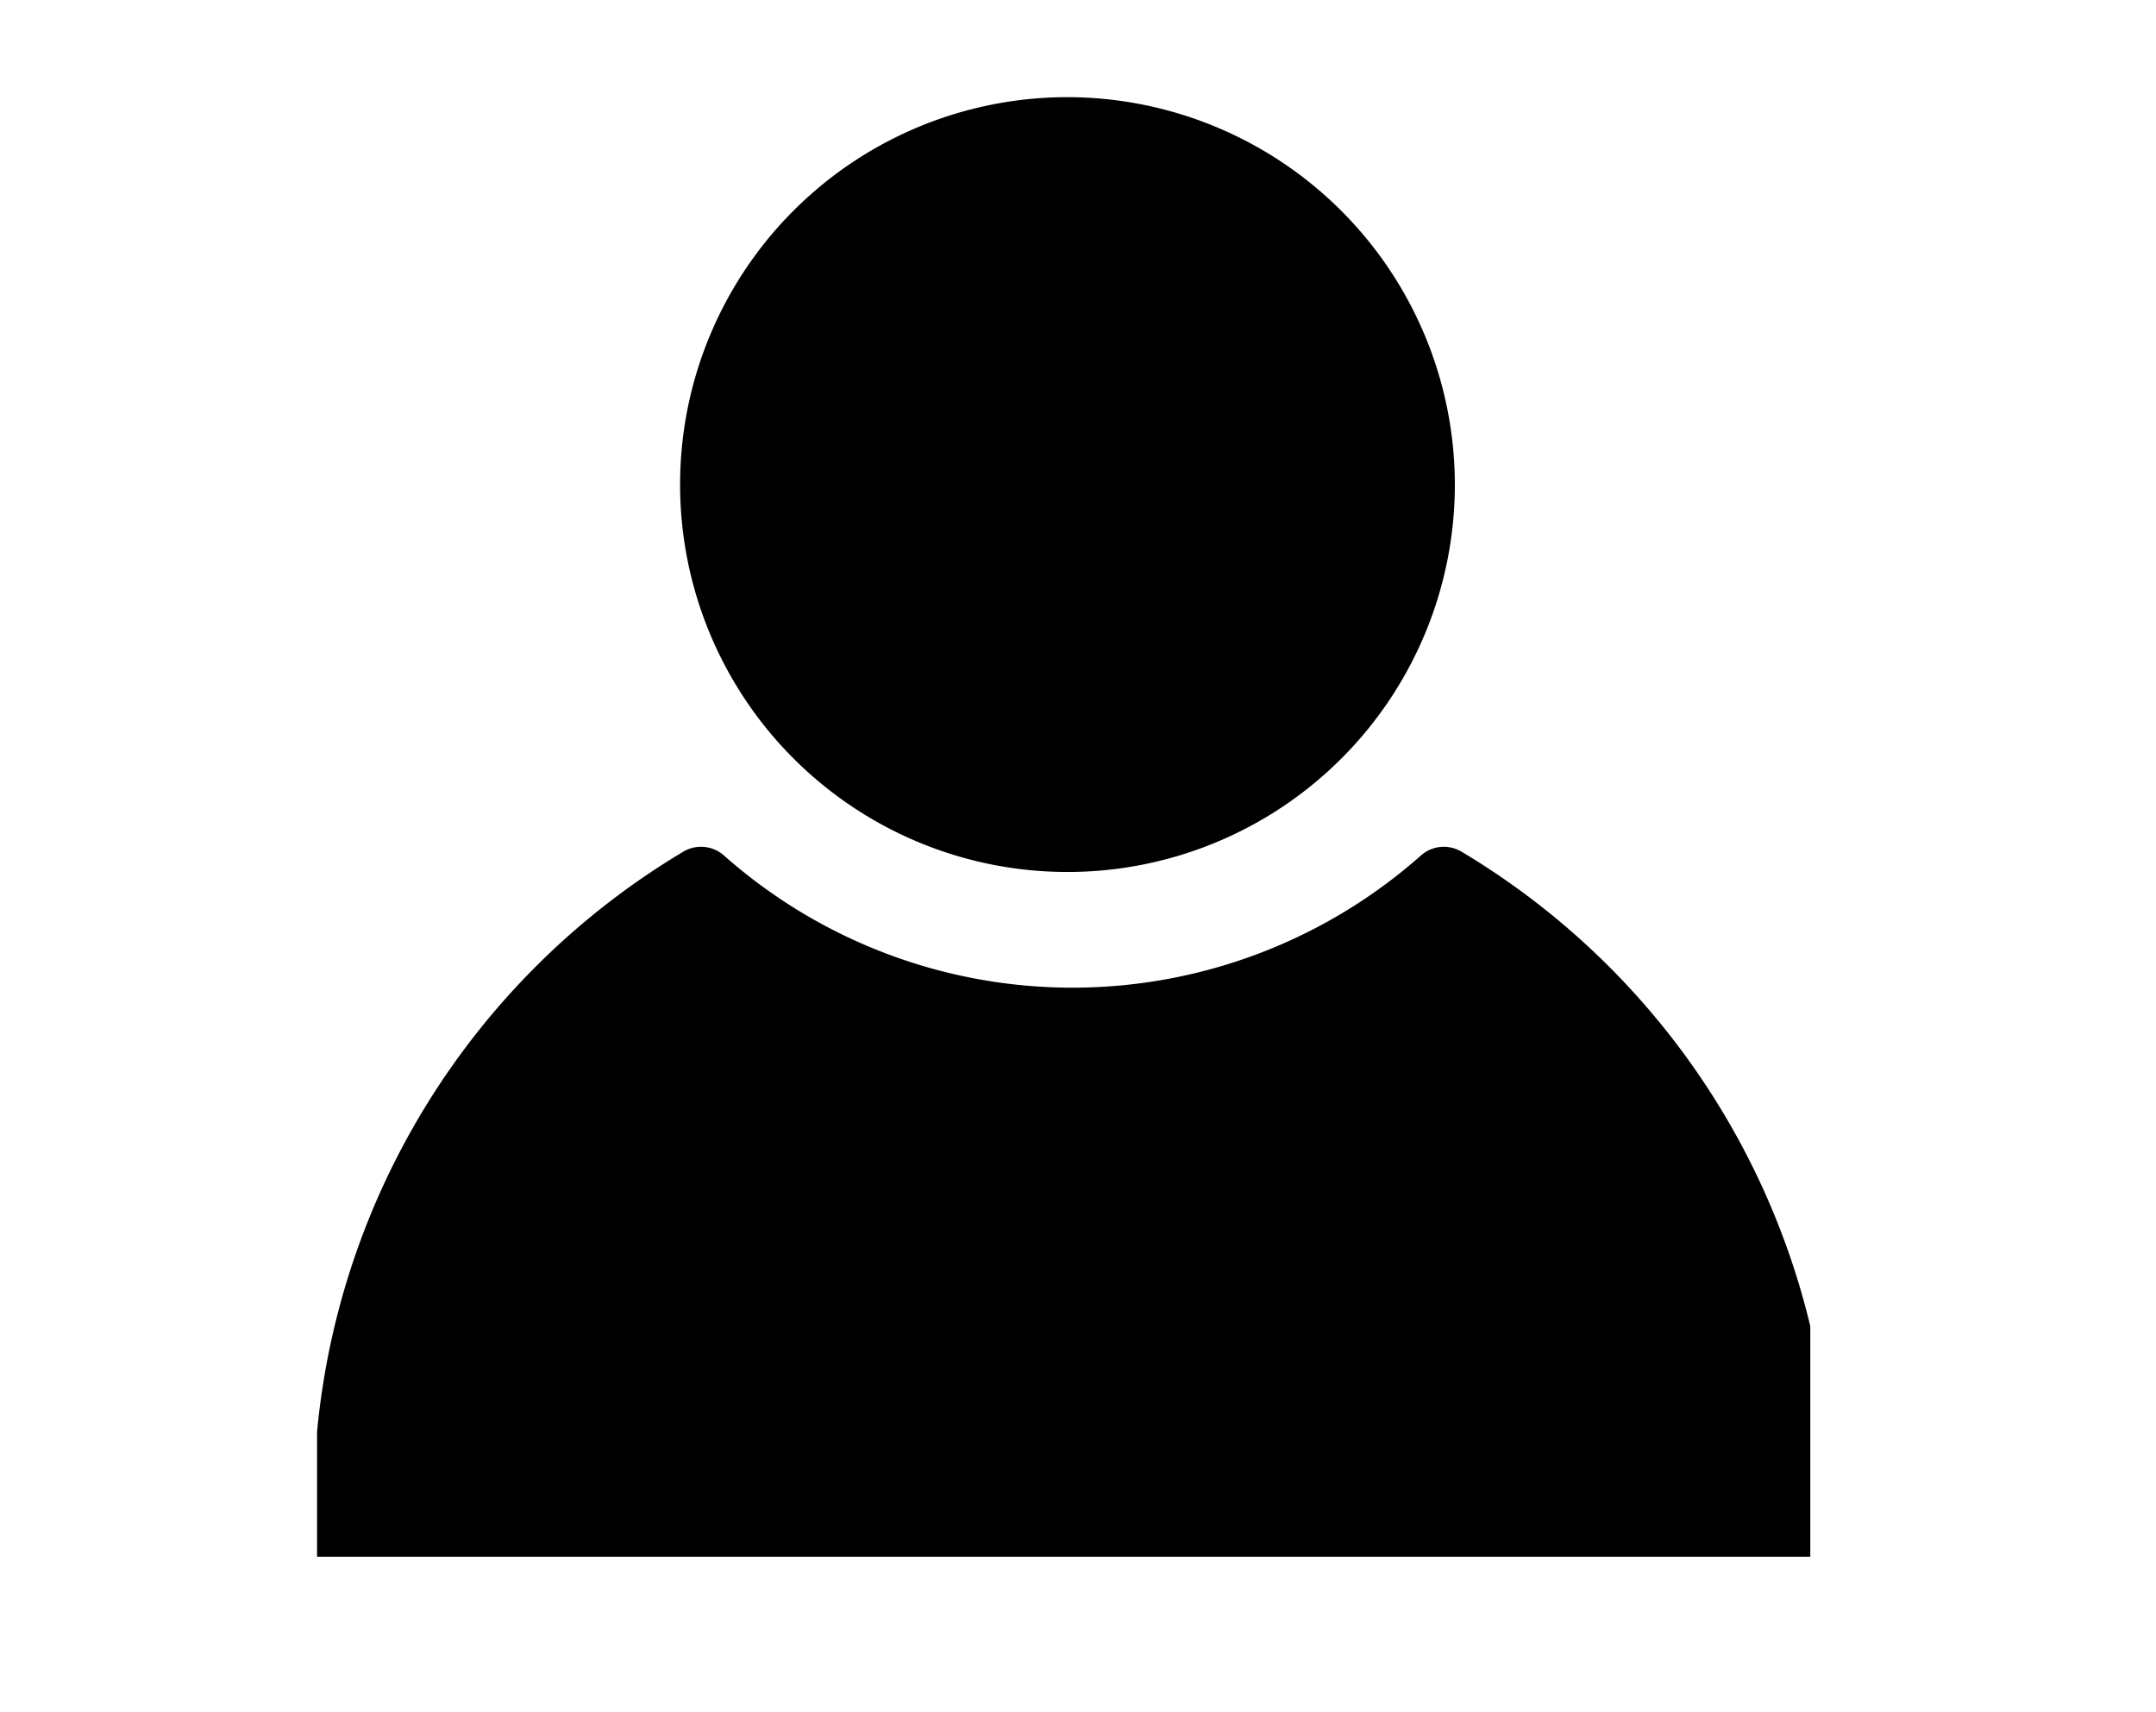
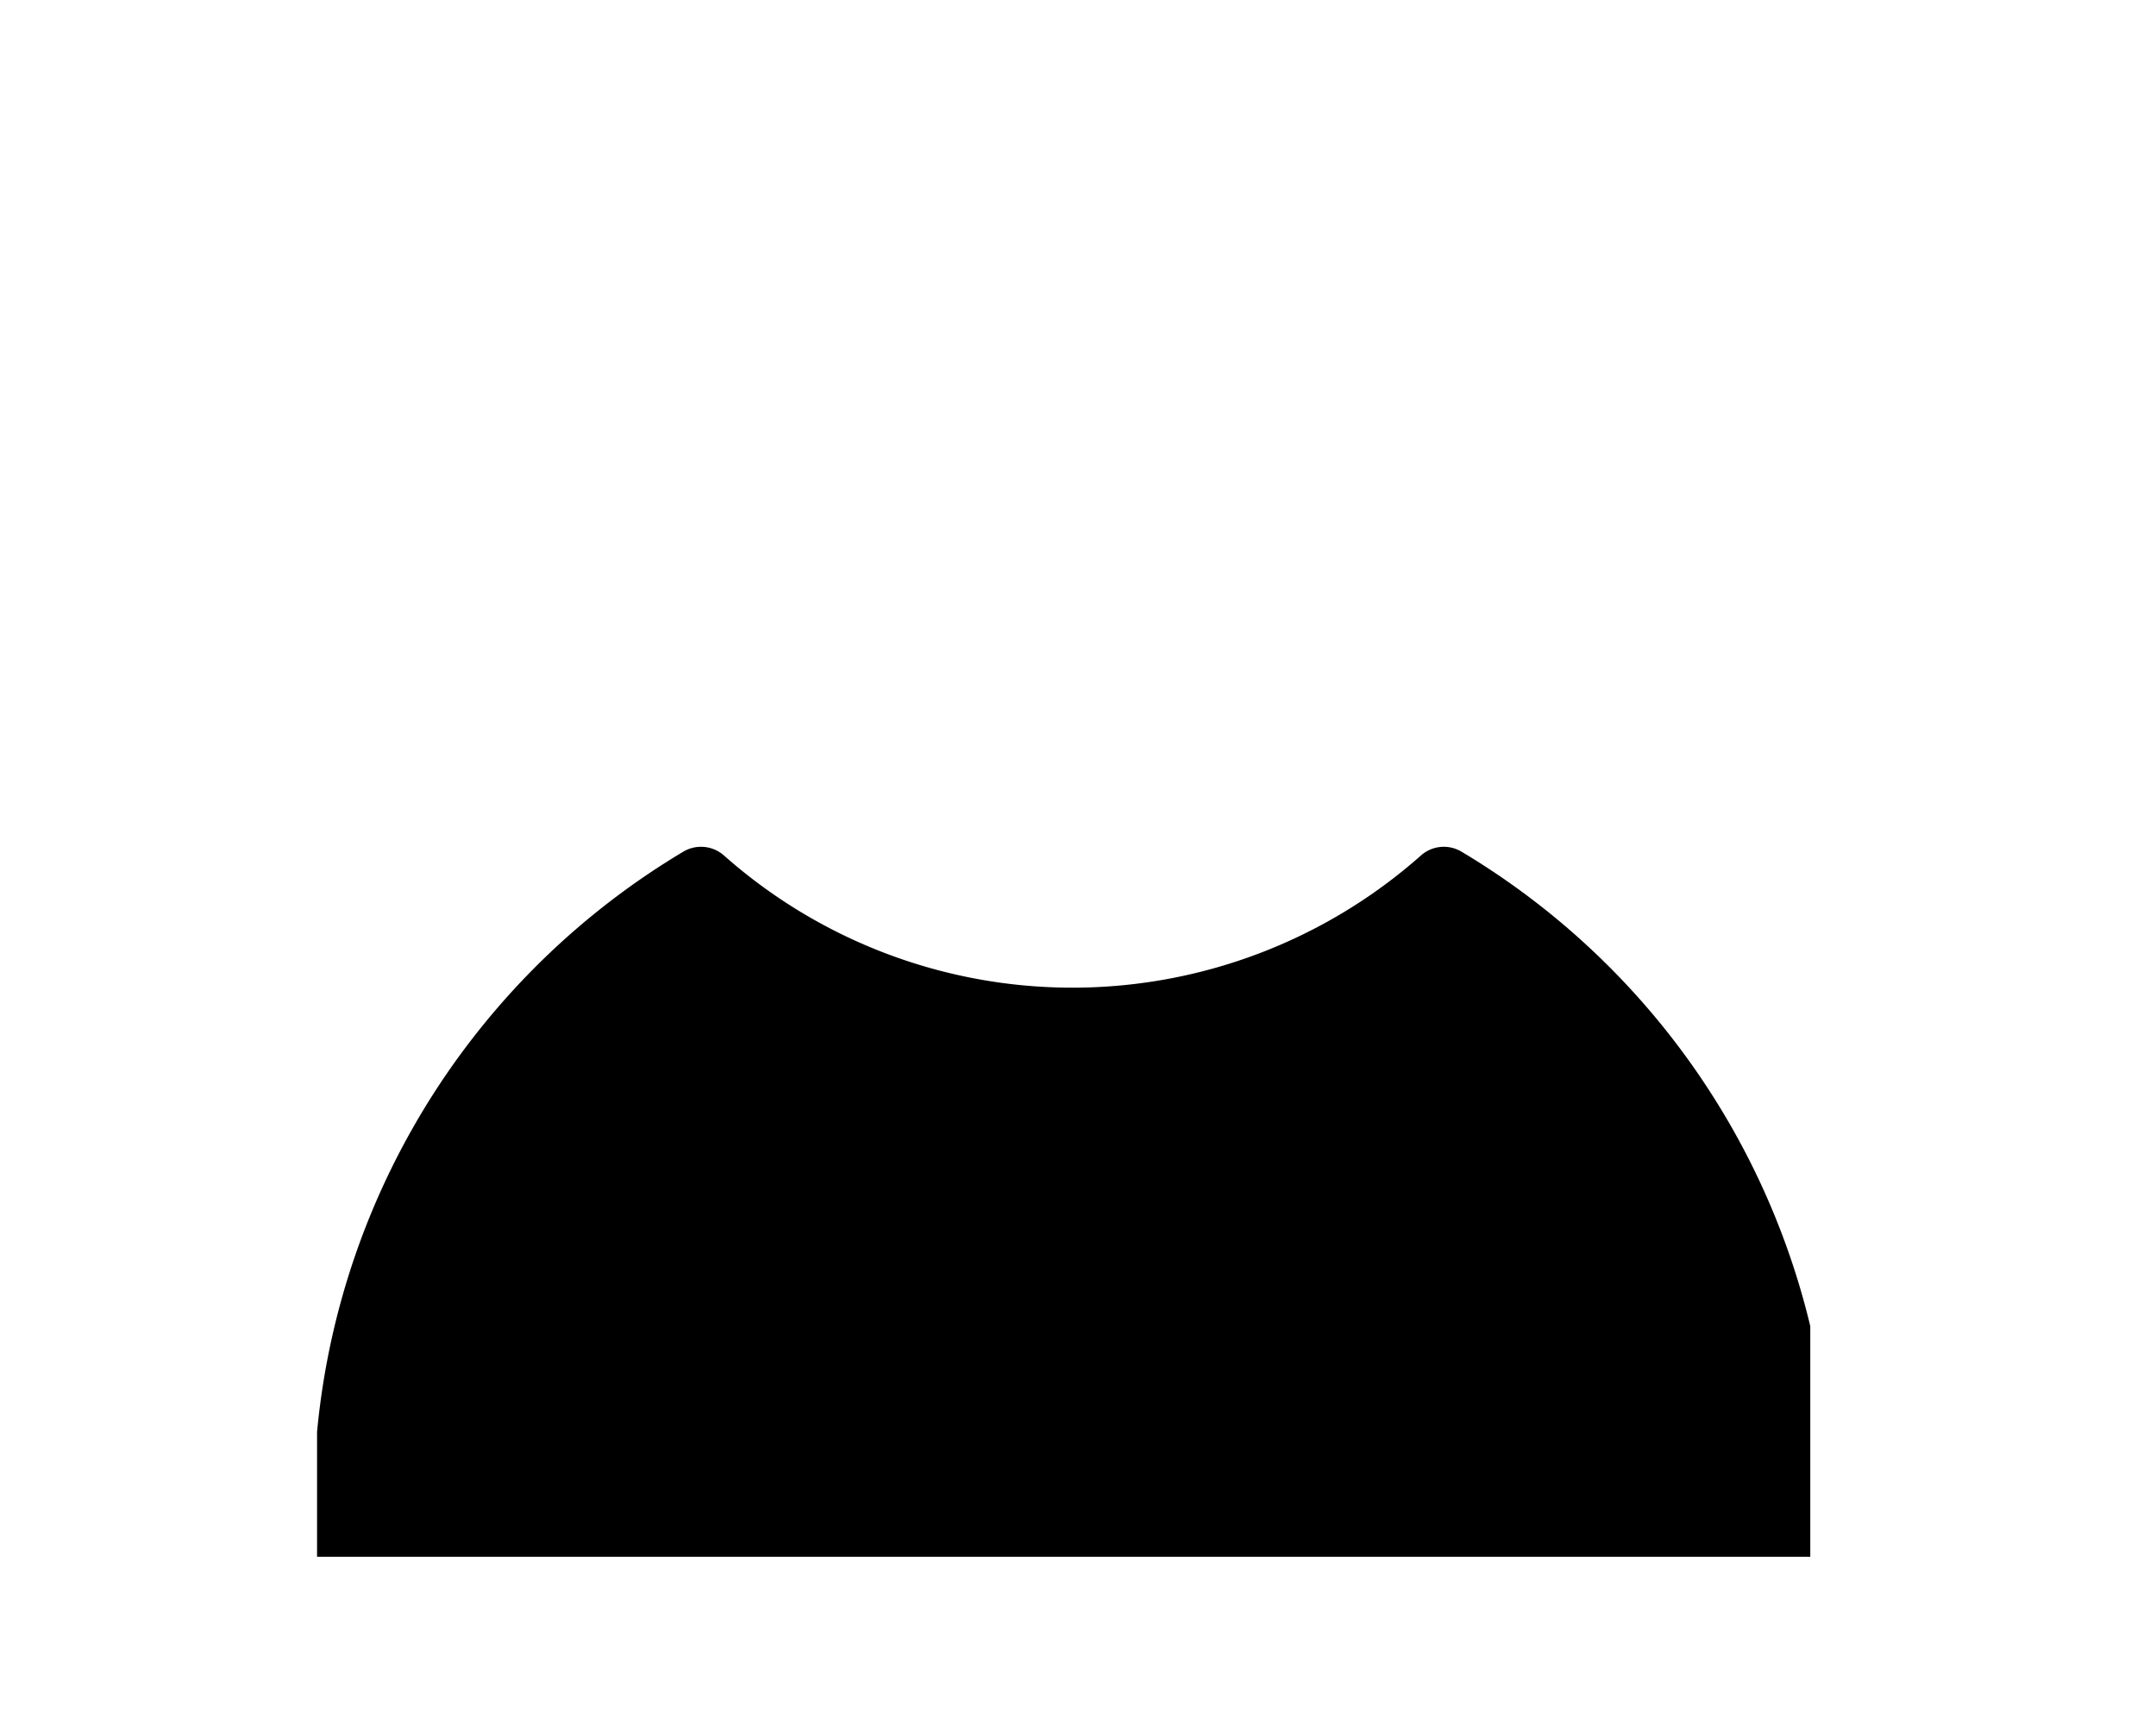
<svg xmlns="http://www.w3.org/2000/svg" width="34" height="27" viewBox="0 0 34 27">
  <defs>
    <clipPath id="clip-path">
      <rect id="Rectangle_181" data-name="Rectangle 181" width="23.548" height="23.548" transform="translate(0 0)" />
    </clipPath>
  </defs>
  <g id="Groupe_1161" data-name="Groupe 1161" transform="translate(-172 -709.846)">
    <g id="Groupe_224" data-name="Groupe 224" transform="translate(173.018 710.986)">
      <g id="Groupe_223" data-name="Groupe 223" transform="translate(3.982 -0.14)" clip-path="url(#clip-path)">
        <path id="Tracé_295" data-name="Tracé 295" d="M6.12,43.479a.544.544,0,0,0-.293.077A11.953,11.953,0,0,0,0,53.827c0,.239.009.471.02.7a.544.544,0,0,0,.543.517h22.8a.544.544,0,0,0,.543-.511c.014-.232.023-.466.023-.7A11.957,11.957,0,0,0,18.1,43.556a.543.543,0,0,0-.64.06,8.287,8.287,0,0,1-10.991,0A.544.544,0,0,0,6.12,43.479Z" transform="translate(-0.052 -31.126)" fill-rule="evenodd" />
-         <path id="Tracé_296" data-name="Tracé 296" d="M27.359,0a6.109,6.109,0,1,0,6.109,6.109A6.117,6.117,0,0,0,27.359,0" transform="translate(-15.525 0.532)" fill-rule="evenodd" />
      </g>
    </g>
    <rect id="Rectangle_458" data-name="Rectangle 458" width="34" height="27" transform="translate(172 709.846)" fill="none" />
  </g>
</svg>